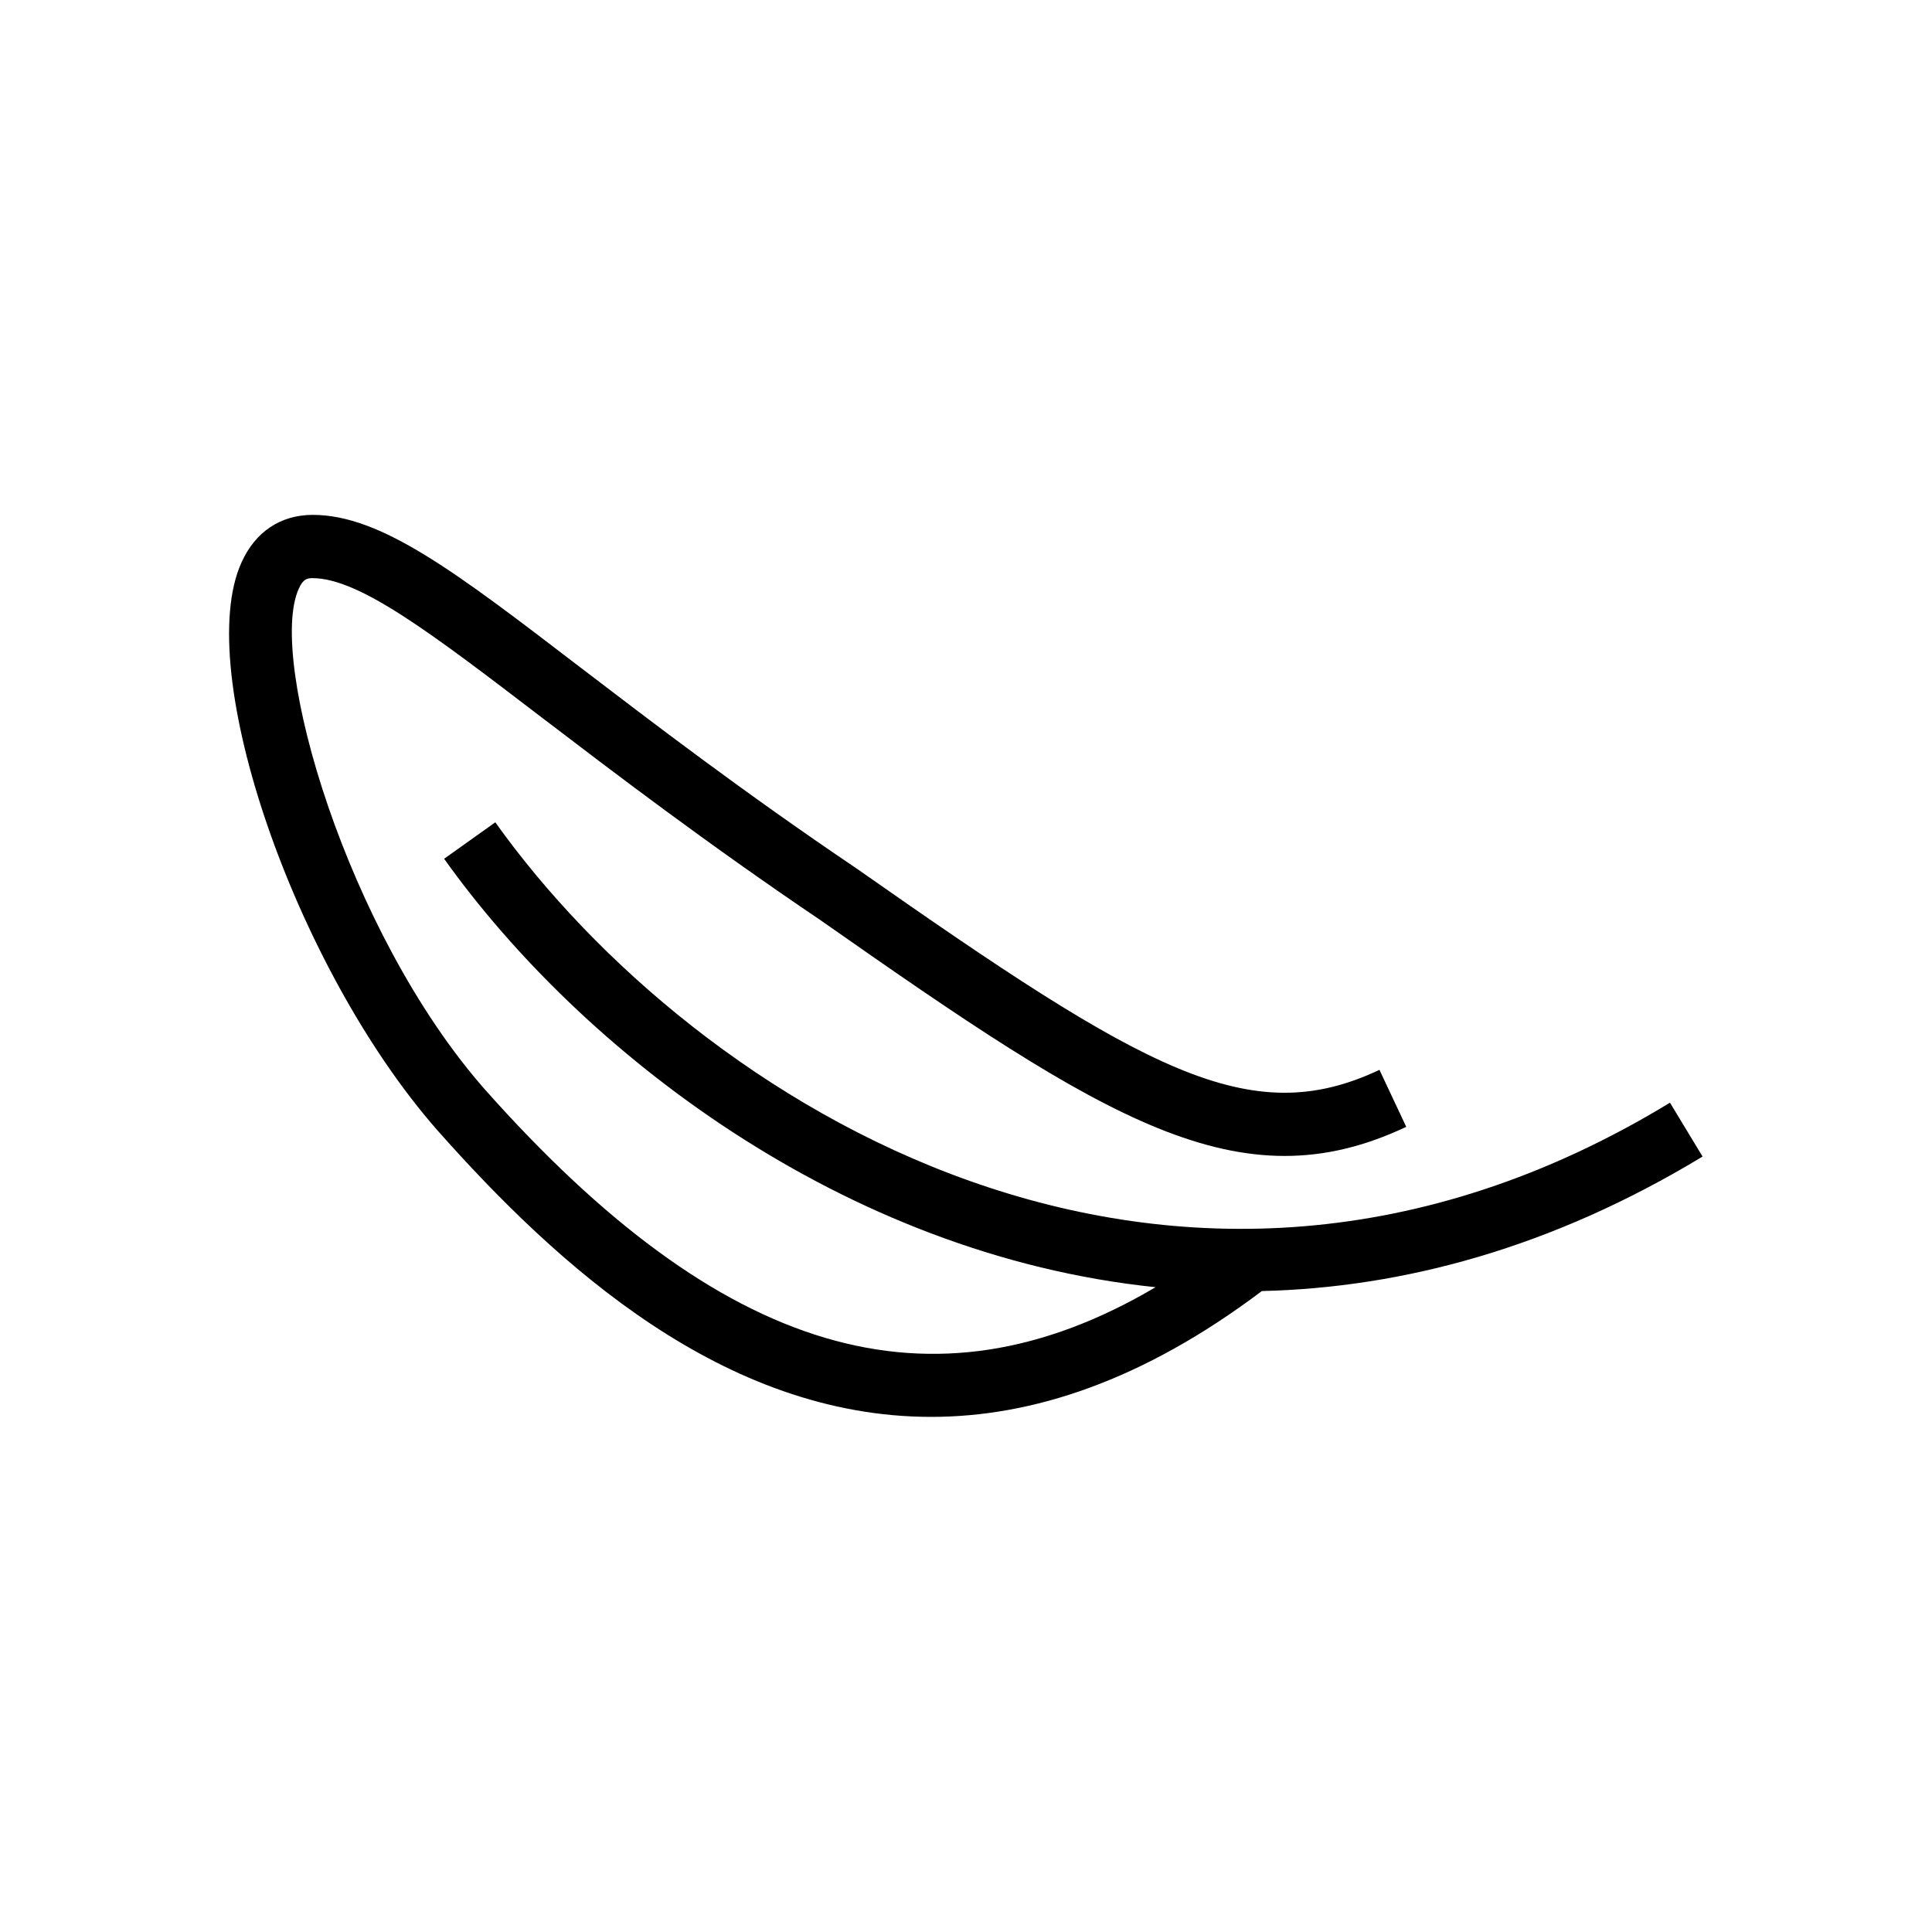
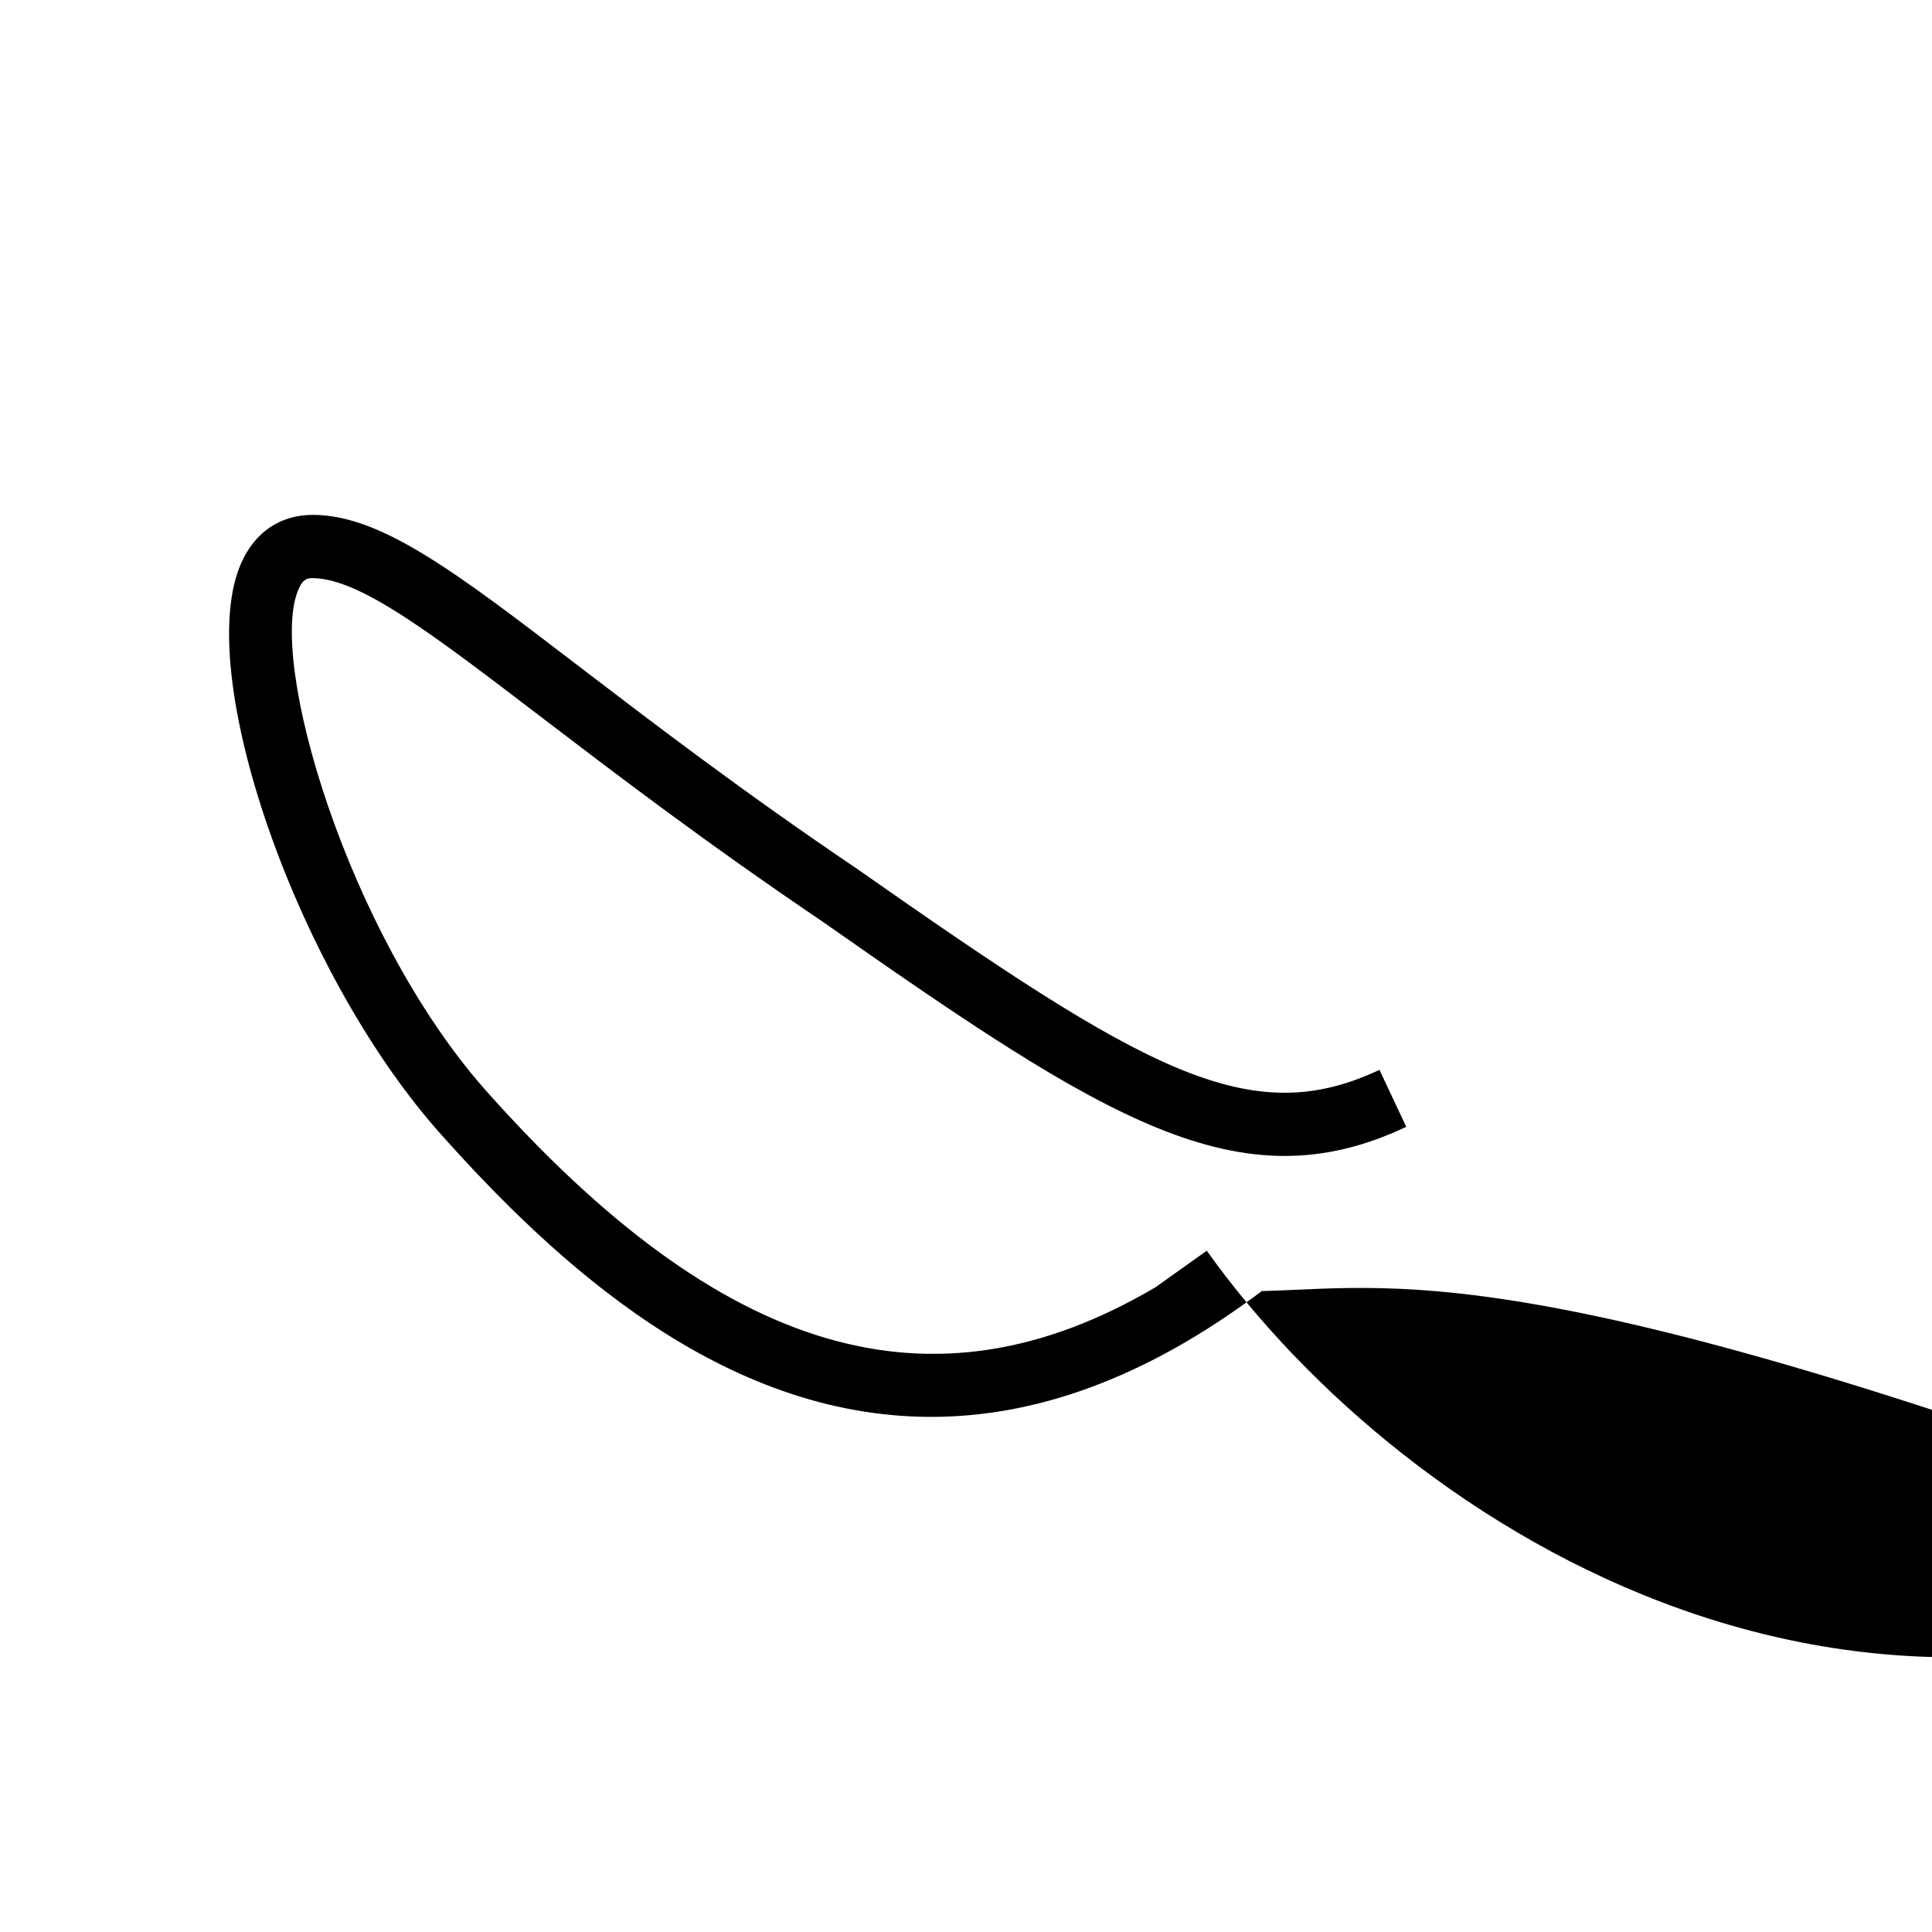
<svg xmlns="http://www.w3.org/2000/svg" xml:space="preserve" style="enable-background:new 0 0 80 80;" viewBox="0 0 80 80" y="0px" x="0px" version="1.1">
  <style type="text/css">
	.st0{display:none;}
	.st1{display:inline;fill:#FFFFFF;stroke:#000000;stroke-width:2;stroke-miterlimit:10;}
	.st2{stroke:#404040;stroke-width:1.5;stroke-miterlimit:10;}
	.st3{fill-rule:evenodd;clip-rule:evenodd;}
	.st4{clip-path:url(#SVGID_00000148644839680354859860000004643570696296270221_);}
	.st5{fill:#010101;}
	.st6{fill:none;stroke:#000000;stroke-width:1.5;stroke-linecap:round;stroke-linejoin:round;}
</style>
  <g id="Layer_2">
</g>
  <g class="st0" id="Layer_3">
</g>
  <g id="Layer_1">
-     <path d="M52.25,53.46c-4.95,3.73-9.52,5.21-13.69,5.21c-8.6,0-15.48-6.26-20.46-11.88c-5.89-6.72-10.13-19.02-8.1-23.5   c0.57-1.27,1.62-1.97,2.95-1.97c2.83,0,5.93,2.37,11.06,6.3c3,2.29,6.73,5.15,11.47,8.35c11.95,8.38,16.26,10.87,21.64,8.33   l1.11,2.36C51.32,49.92,45.81,46.4,34,38.12c-4.78-3.23-8.55-6.11-11.58-8.42c-4.54-3.47-7.54-5.76-9.48-5.76   c-0.21,0-0.39,0.03-0.57,0.44c-1.31,2.89,1.99,14.21,7.68,20.7c9.82,11.07,18.52,13.69,27.8,8.22   c-12.94-1.34-23.78-9.77-29.46-17.74l2.12-1.51c8.23,11.55,27.97,24.19,48.64,11.61l1.35,2.23C64.26,51.67,58.09,53.32,52.25,53.46   z" />
+     <path d="M52.25,53.46c-4.95,3.73-9.52,5.21-13.69,5.21c-8.6,0-15.48-6.26-20.46-11.88c-5.89-6.72-10.13-19.02-8.1-23.5   c0.57-1.27,1.62-1.97,2.95-1.97c2.83,0,5.93,2.37,11.06,6.3c3,2.29,6.73,5.15,11.47,8.35c11.95,8.38,16.26,10.87,21.64,8.33   l1.11,2.36C51.32,49.92,45.81,46.4,34,38.12c-4.78-3.23-8.55-6.11-11.58-8.42c-4.54-3.47-7.54-5.76-9.48-5.76   c-0.21,0-0.39,0.03-0.57,0.44c-1.31,2.89,1.99,14.21,7.68,20.7c9.82,11.07,18.52,13.69,27.8,8.22   l2.12-1.51c8.23,11.55,27.97,24.19,48.64,11.61l1.35,2.23C64.26,51.67,58.09,53.32,52.25,53.46   z" />
  </g>
  <g id="Layer_4">
</g>
</svg>